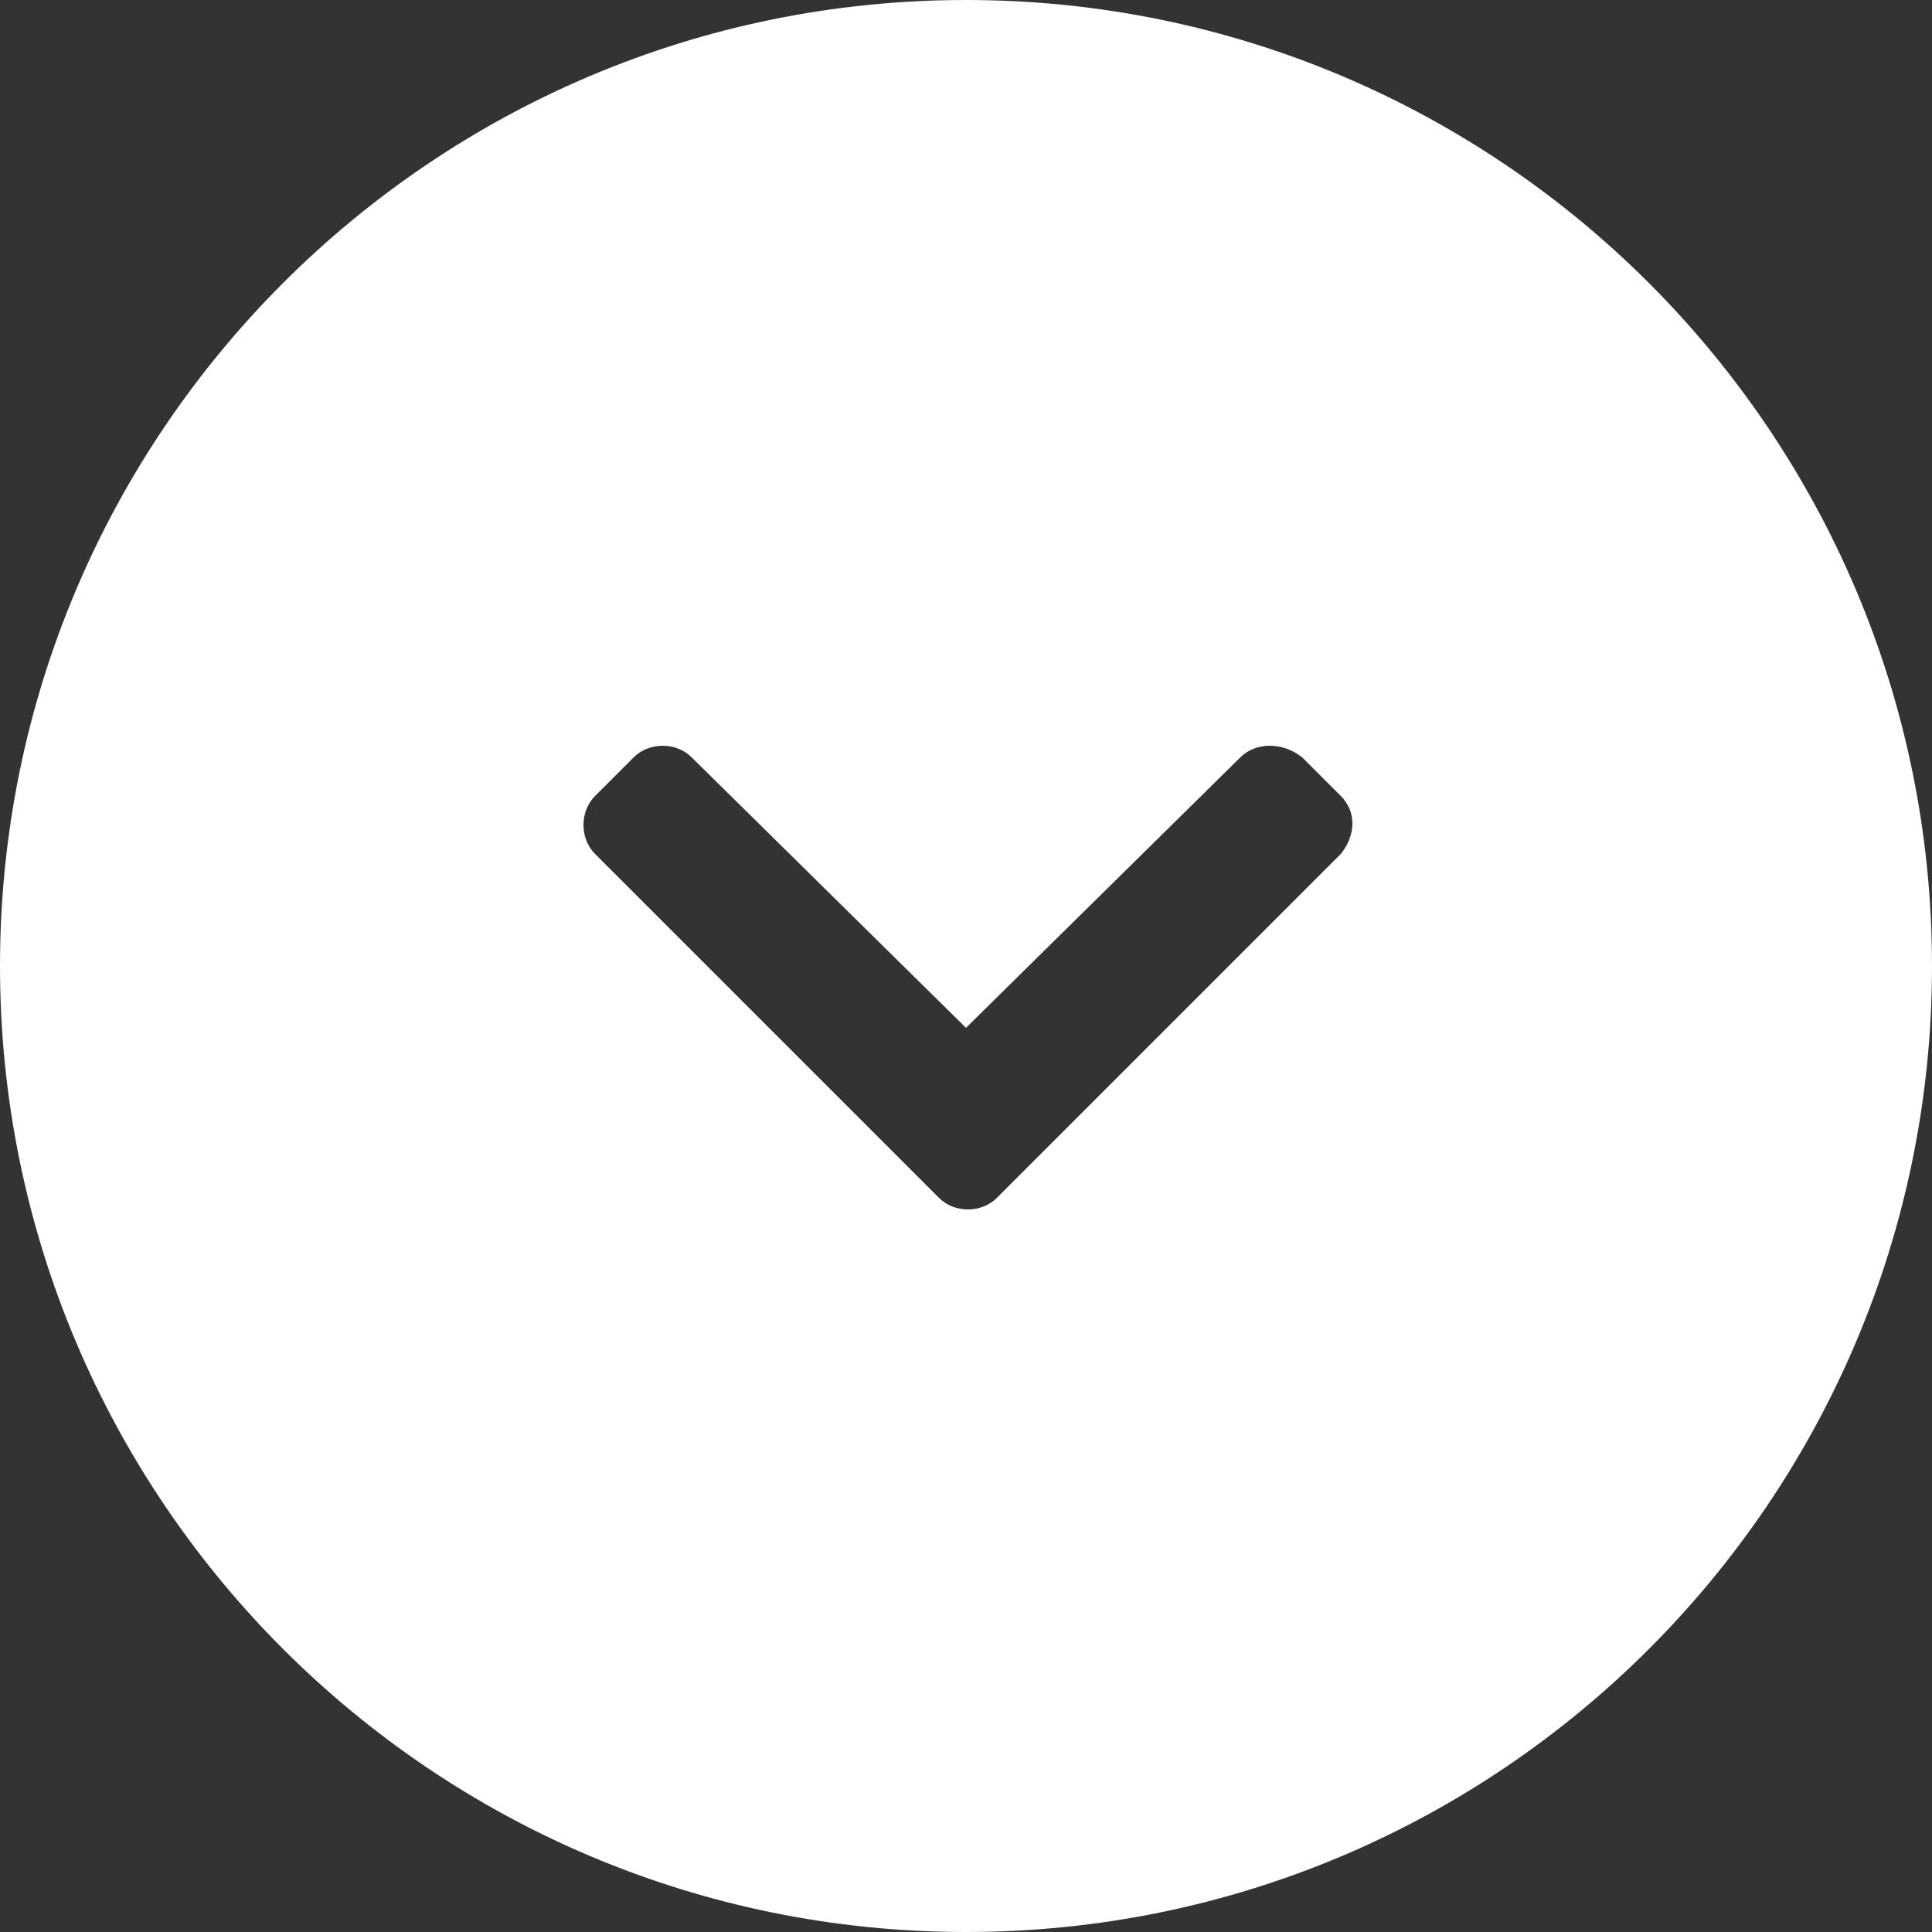
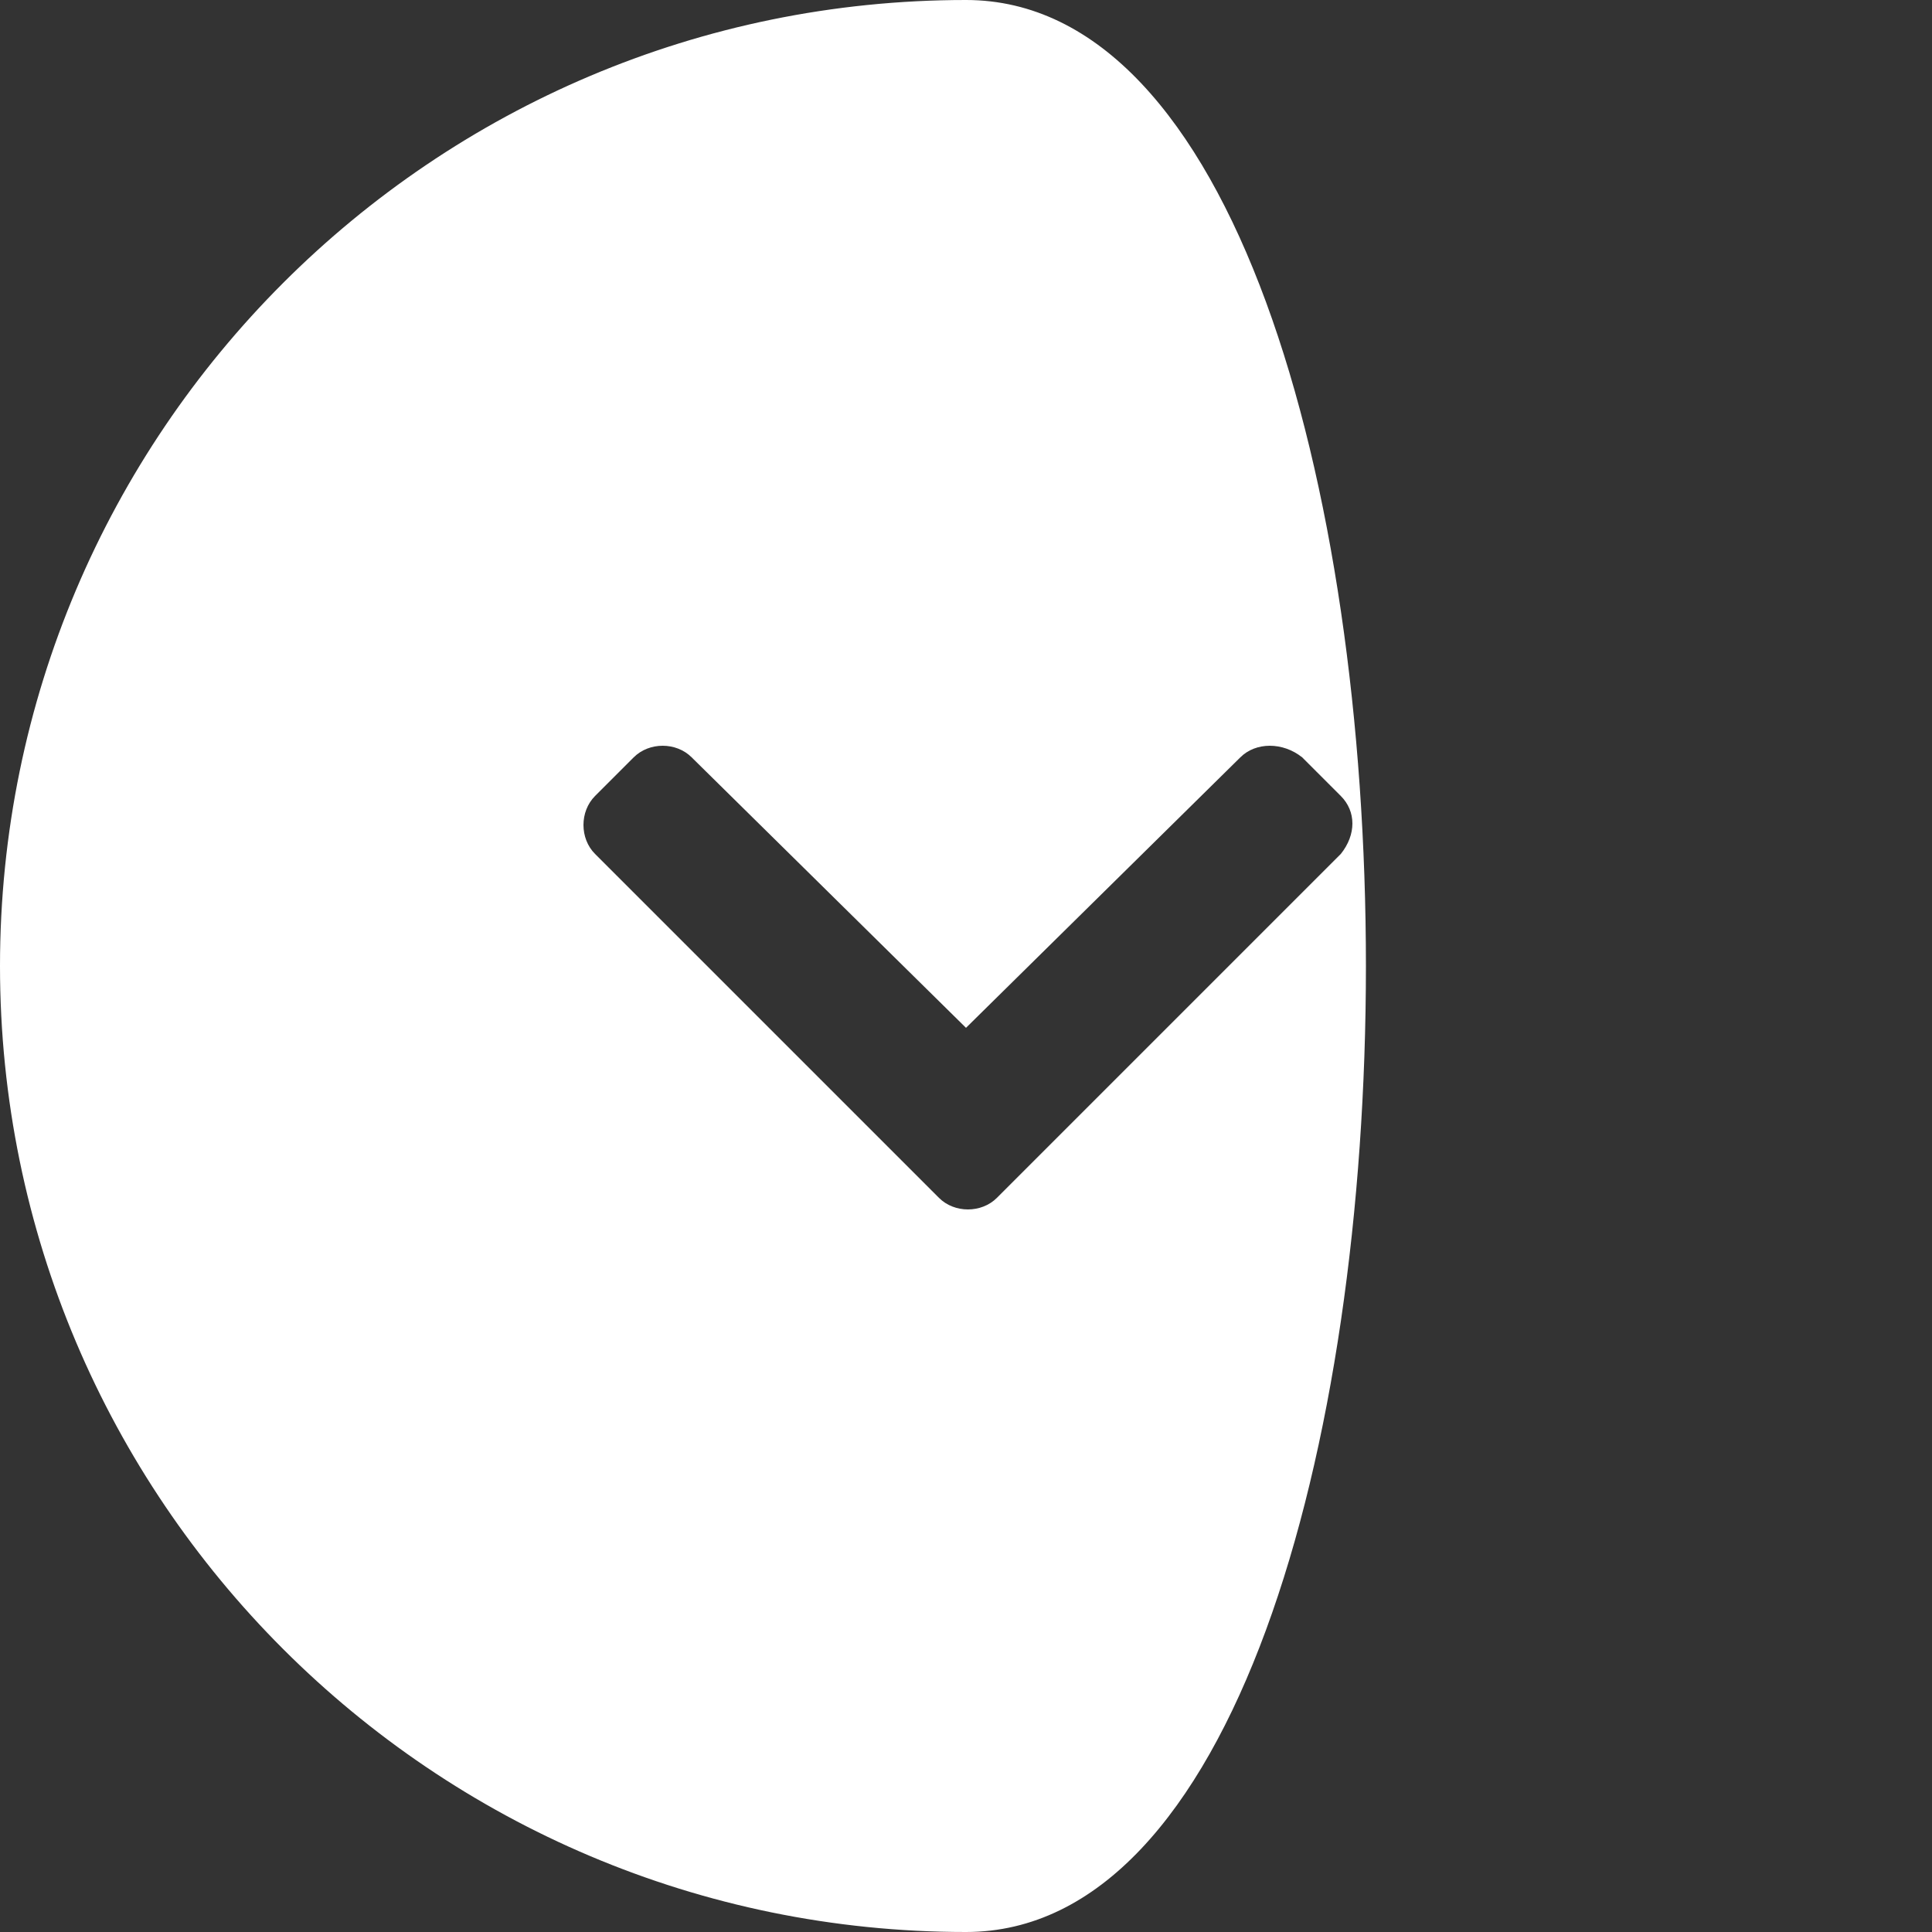
<svg xmlns="http://www.w3.org/2000/svg" version="1.1" id="Layer_1" x="0px" y="0px" viewBox="0 0 50 50" style="enable-background:new 0 0 50 50;" xml:space="preserve">
  <rect x="0" y="0" width="50" height="50" fill="#333333" stroke="none" />
  <style type="text/css">
	.st0{fill:#FFFFFF;}
</style>
-   <path class="st0" d="M25,0C11.2,0,0,11.2,0,25s11.2,25,25,25s25-11.2,25-25S38.8,0,25,0z M34.7,22.1L25.8,31c-0.4,0.4-1.1,0.4-1.5,0  c0,0,0,0,0,0l-8.9-8.9c-0.4-0.4-0.4-1.1,0-1.5c0,0,0,0,0,0l1-1c0.4-0.4,1.1-0.4,1.5,0c0,0,0,0,0,0l7.1,7l7.1-7  c0.4-0.4,1.1-0.4,1.6,0c0,0,0,0,0,0l1,1C35.1,21,35.1,21.6,34.7,22.1z" />
+   <path class="st0" d="M25,0C11.2,0,0,11.2,0,25s11.2,25,25,25S38.8,0,25,0z M34.7,22.1L25.8,31c-0.4,0.4-1.1,0.4-1.5,0  c0,0,0,0,0,0l-8.9-8.9c-0.4-0.4-0.4-1.1,0-1.5c0,0,0,0,0,0l1-1c0.4-0.4,1.1-0.4,1.5,0c0,0,0,0,0,0l7.1,7l7.1-7  c0.4-0.4,1.1-0.4,1.6,0c0,0,0,0,0,0l1,1C35.1,21,35.1,21.6,34.7,22.1z" />
</svg>